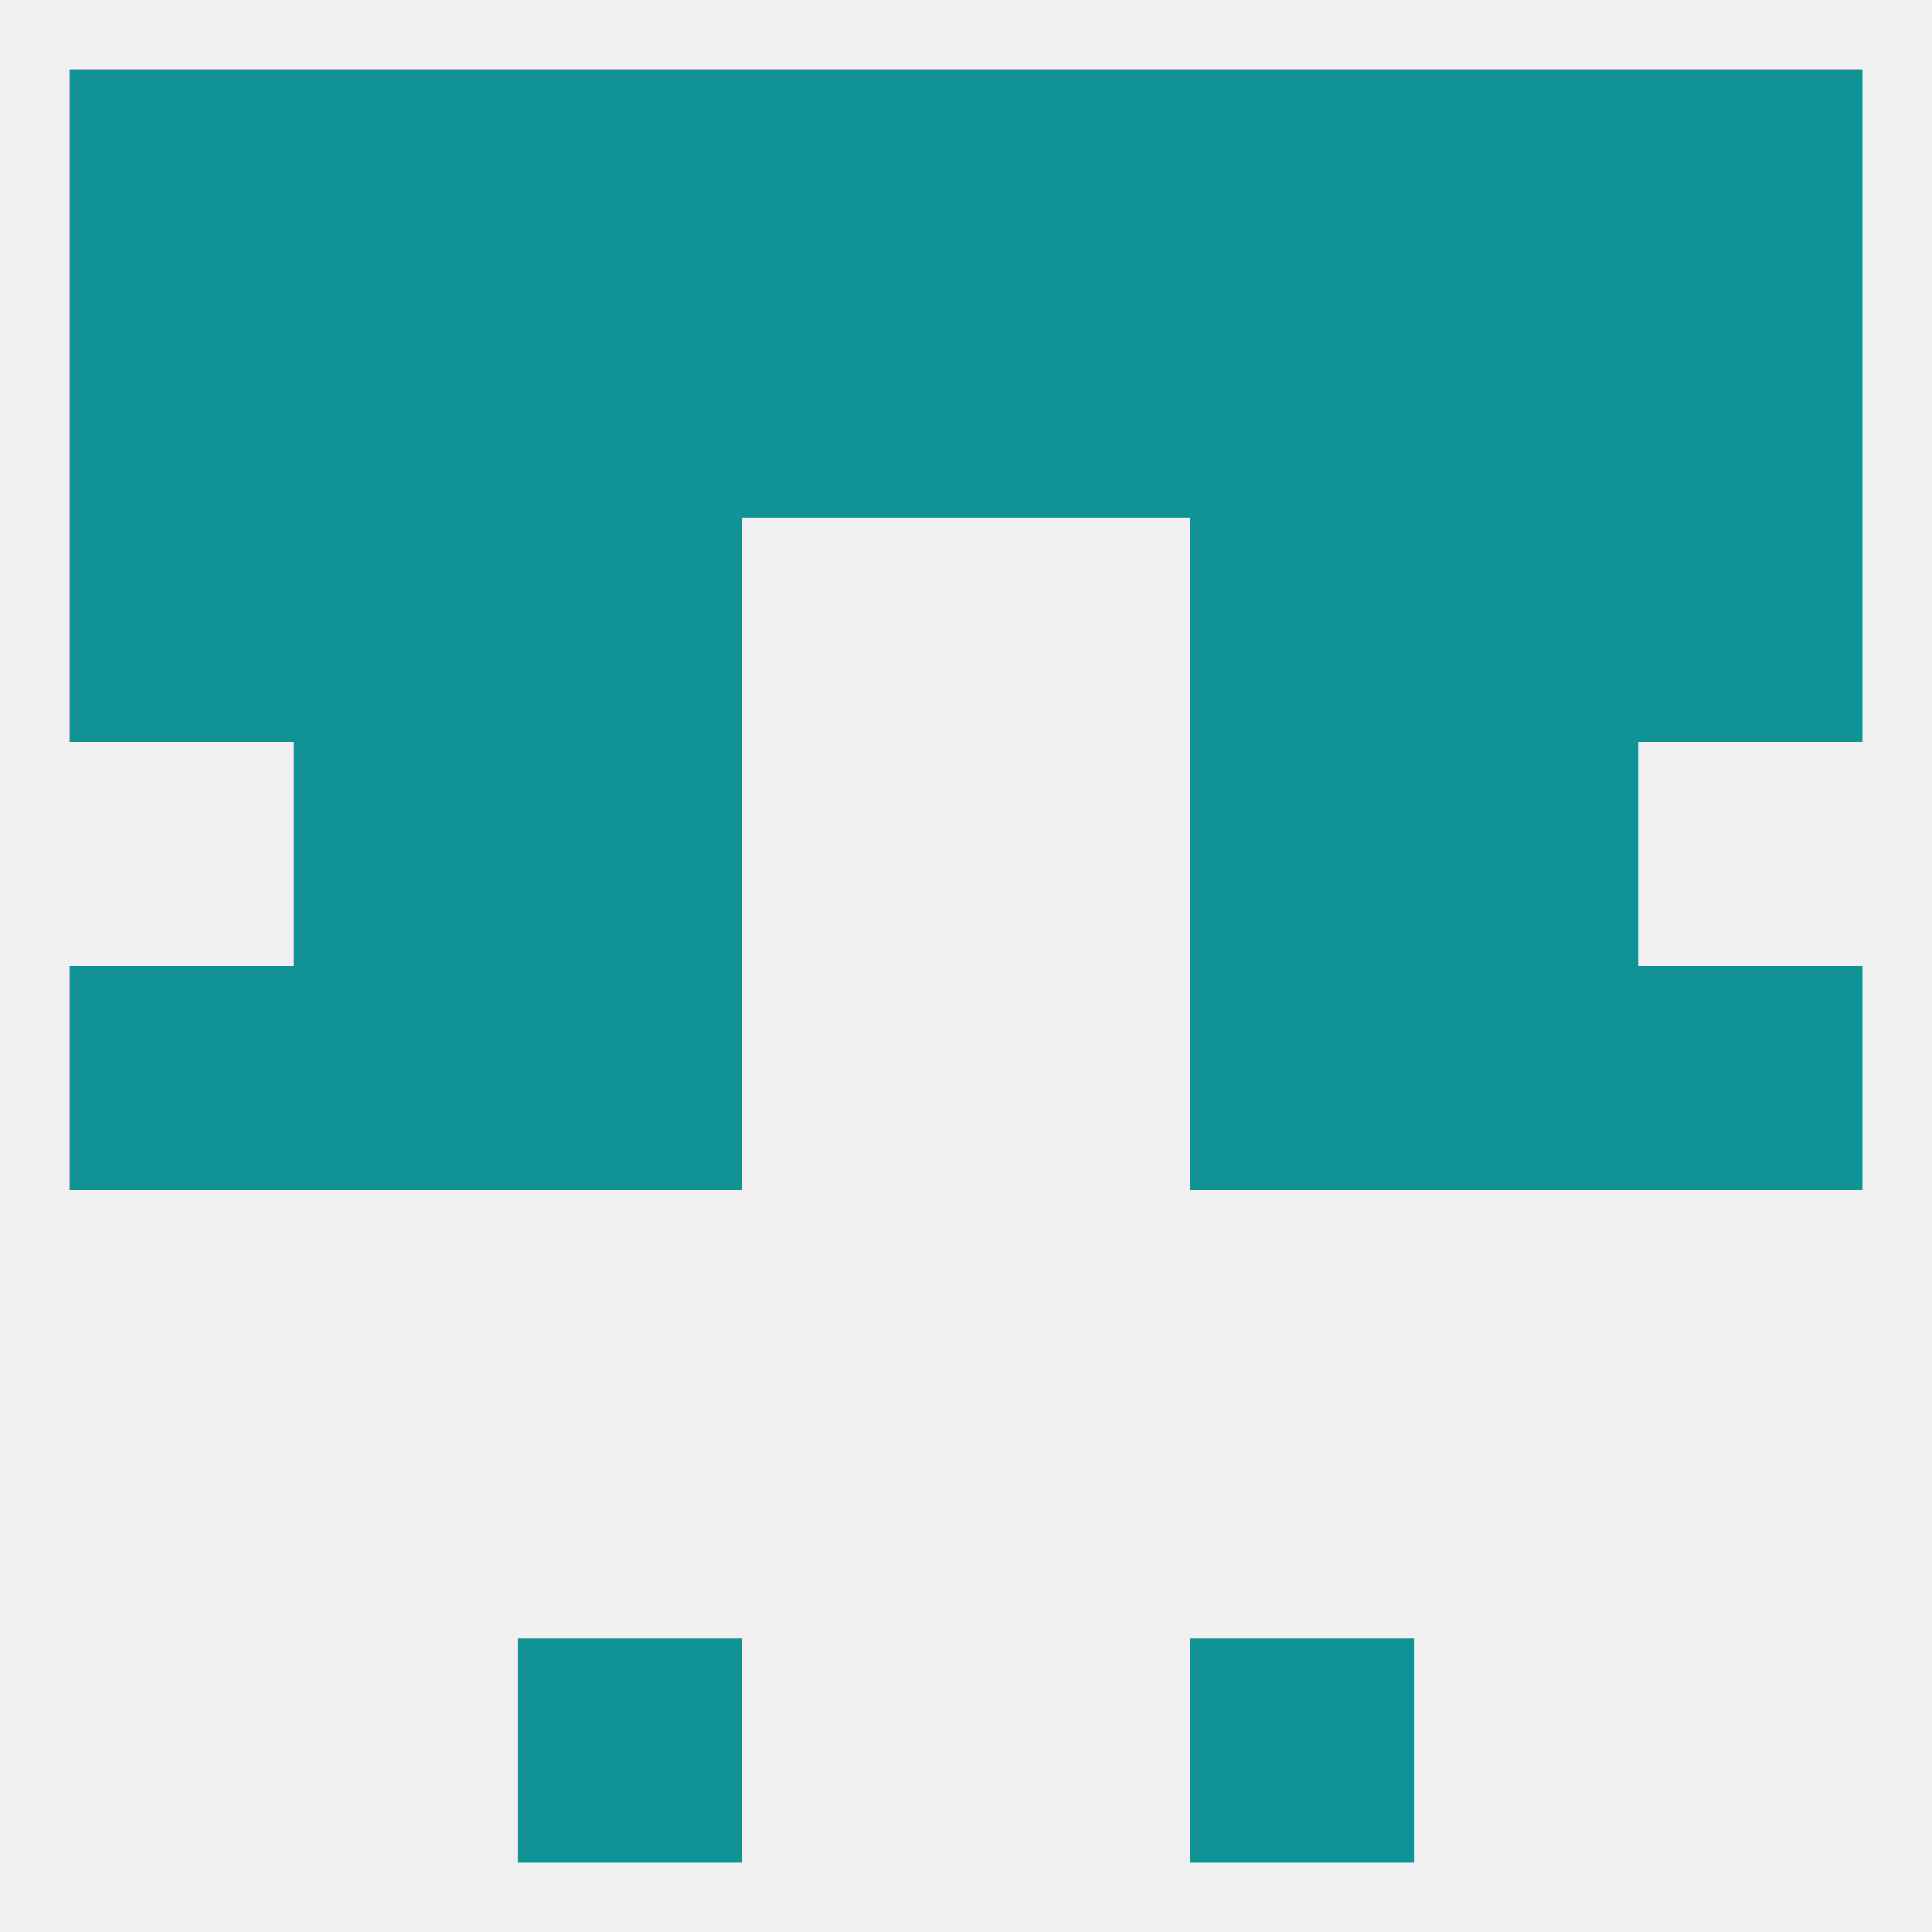
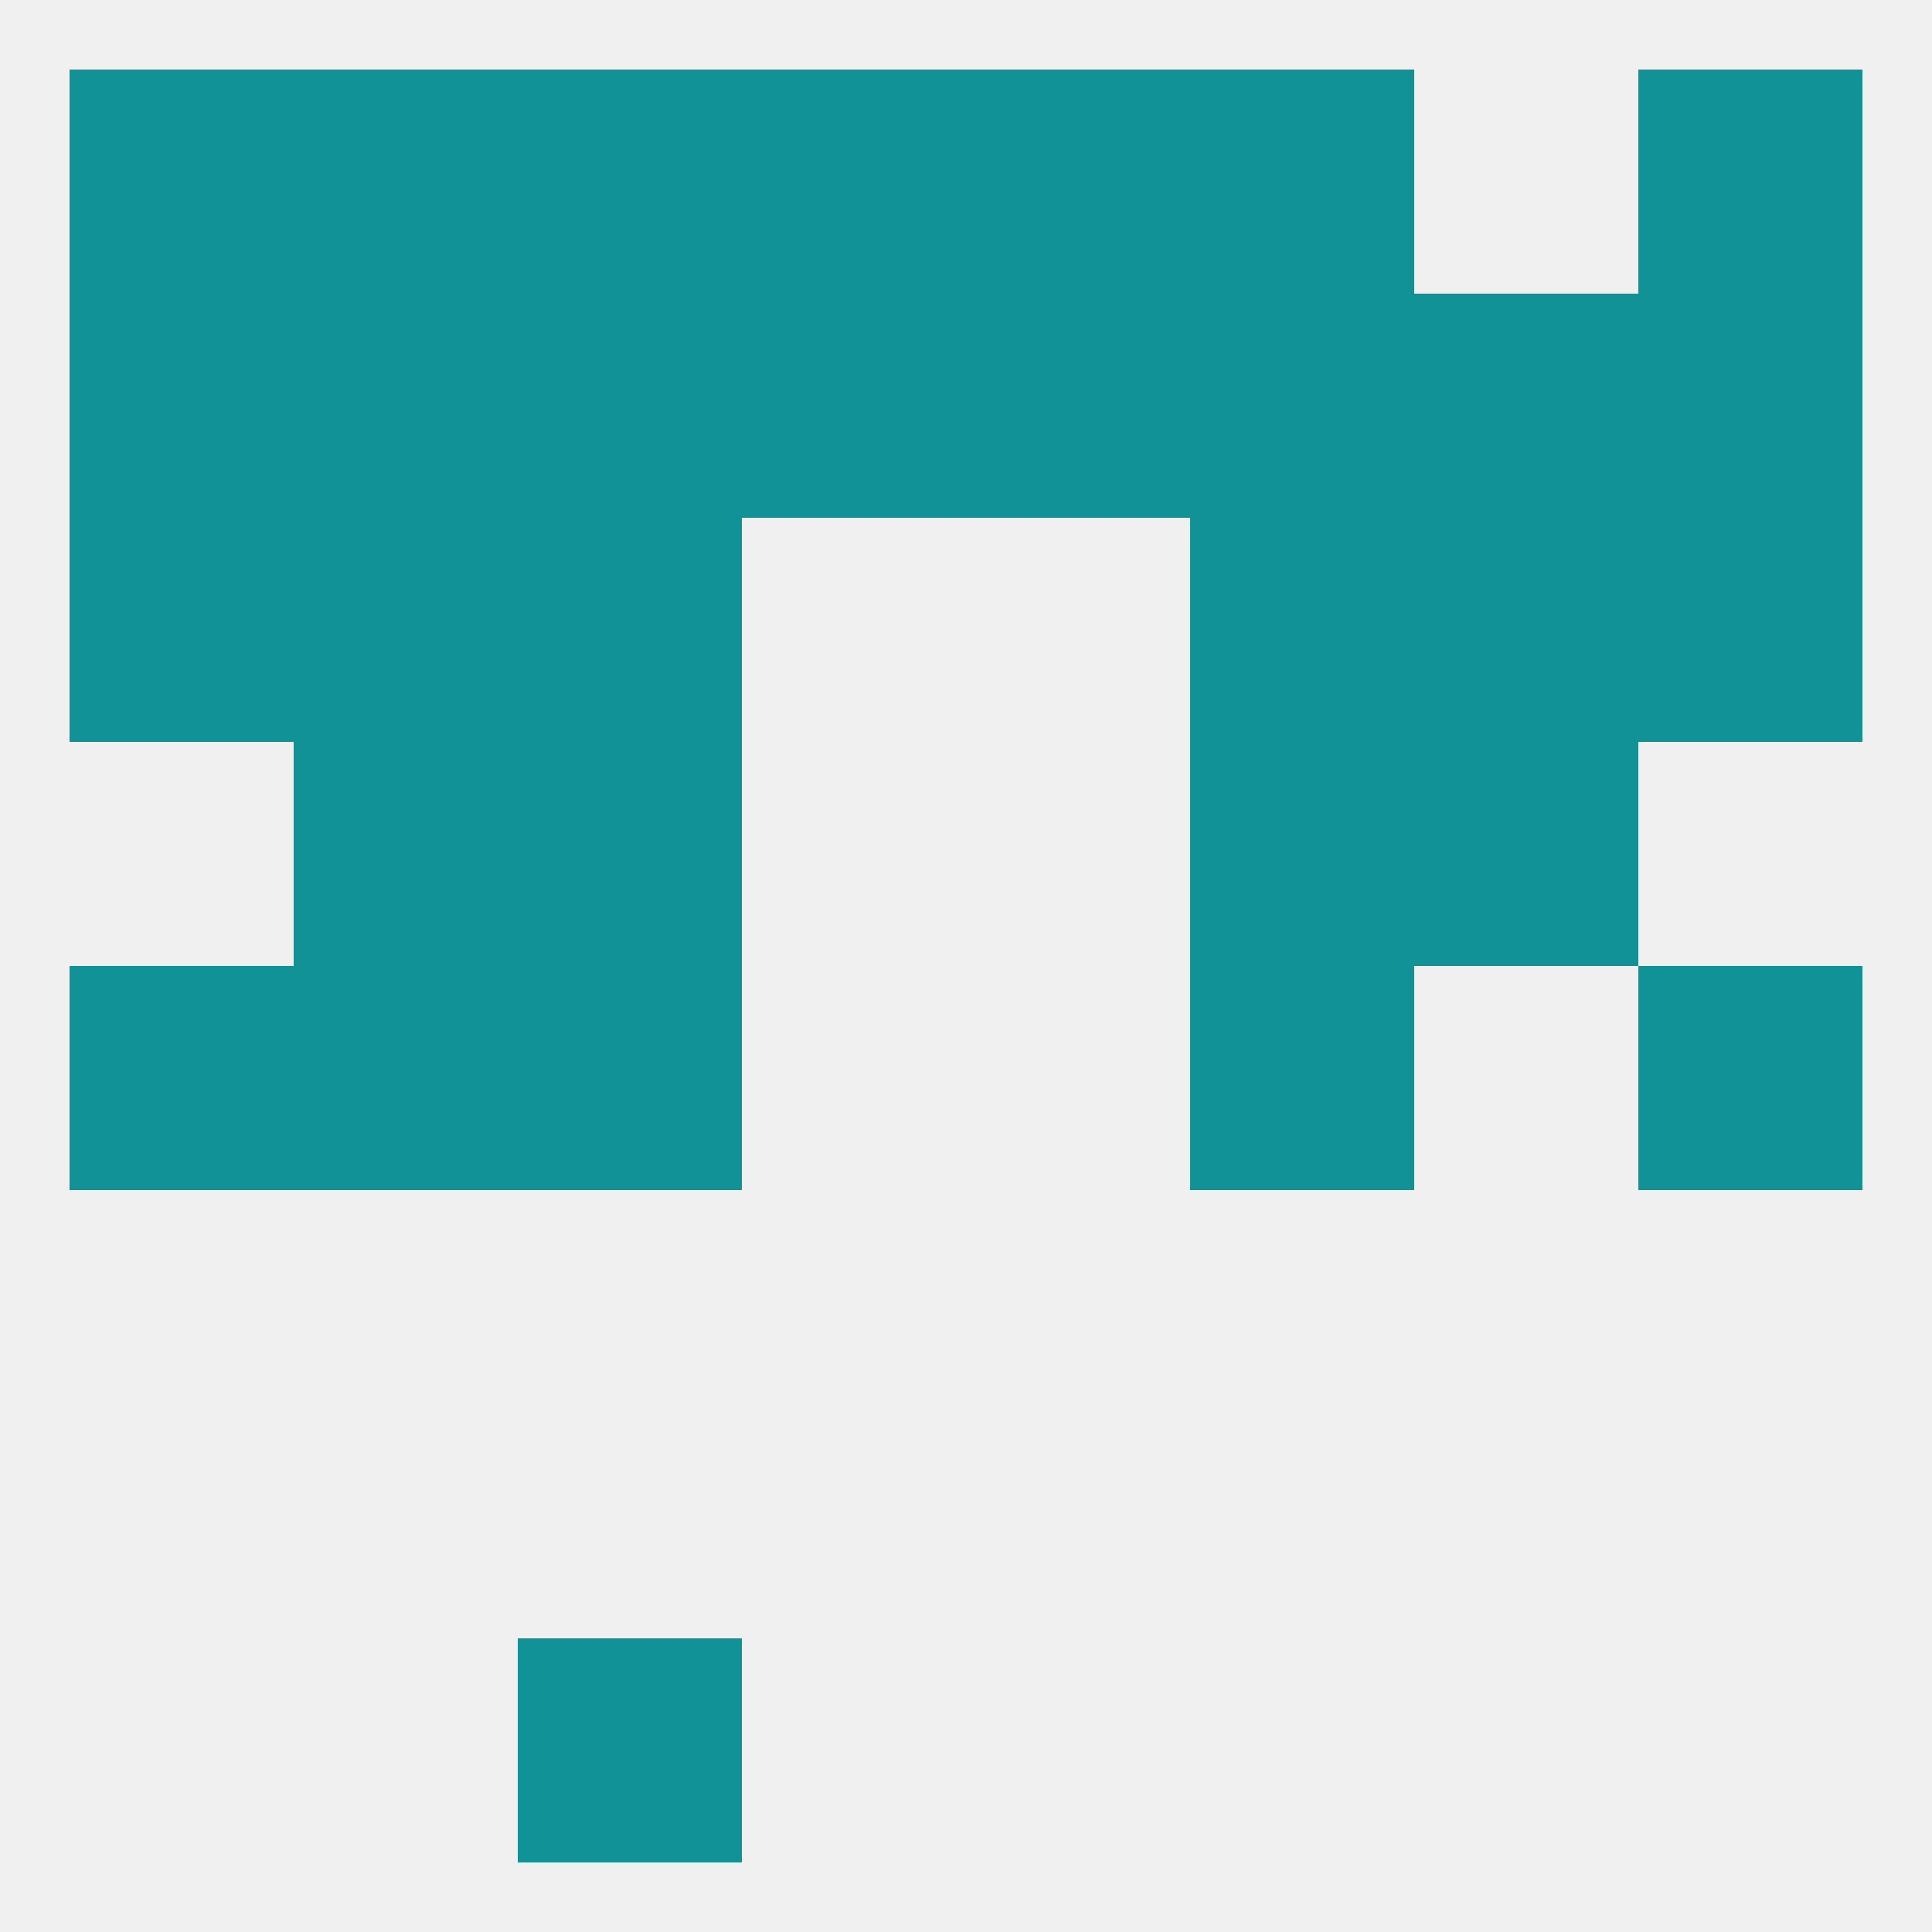
<svg xmlns="http://www.w3.org/2000/svg" version="1.1" baseprofile="full" width="250" height="250" viewBox="0 0 250 250">
  <rect width="100%" height="100%" fill="rgba(240,240,240,255)" />
  <rect x="9" y="125" width="29" height="29" fill="rgba(16,146,151,255)" />
  <rect x="212" y="125" width="29" height="29" fill="rgba(16,146,151,255)" />
  <rect x="38" y="125" width="29" height="29" fill="rgba(16,146,151,255)" />
-   <rect x="183" y="125" width="29" height="29" fill="rgba(16,146,151,255)" />
  <rect x="67" y="125" width="29" height="29" fill="rgba(16,146,151,255)" />
  <rect x="154" y="125" width="29" height="29" fill="rgba(16,146,151,255)" />
  <rect x="183" y="96" width="29" height="29" fill="rgba(16,146,151,255)" />
  <rect x="67" y="96" width="29" height="29" fill="rgba(16,146,151,255)" />
  <rect x="154" y="96" width="29" height="29" fill="rgba(16,146,151,255)" />
  <rect x="38" y="96" width="29" height="29" fill="rgba(16,146,151,255)" />
  <rect x="38" y="67" width="29" height="29" fill="rgba(16,146,151,255)" />
  <rect x="183" y="67" width="29" height="29" fill="rgba(16,146,151,255)" />
  <rect x="67" y="67" width="29" height="29" fill="rgba(16,146,151,255)" />
  <rect x="154" y="67" width="29" height="29" fill="rgba(16,146,151,255)" />
  <rect x="9" y="67" width="29" height="29" fill="rgba(16,146,151,255)" />
  <rect x="212" y="67" width="29" height="29" fill="rgba(16,146,151,255)" />
  <rect x="9" y="38" width="29" height="29" fill="rgba(16,146,151,255)" />
  <rect x="96" y="38" width="29" height="29" fill="rgba(16,146,151,255)" />
  <rect x="154" y="38" width="29" height="29" fill="rgba(16,146,151,255)" />
  <rect x="212" y="38" width="29" height="29" fill="rgba(16,146,151,255)" />
  <rect x="125" y="38" width="29" height="29" fill="rgba(16,146,151,255)" />
  <rect x="67" y="38" width="29" height="29" fill="rgba(16,146,151,255)" />
  <rect x="38" y="38" width="29" height="29" fill="rgba(16,146,151,255)" />
  <rect x="183" y="38" width="29" height="29" fill="rgba(16,146,151,255)" />
  <rect x="96" y="9" width="29" height="29" fill="rgba(16,146,151,255)" />
  <rect x="38" y="9" width="29" height="29" fill="rgba(16,146,151,255)" />
-   <rect x="183" y="9" width="29" height="29" fill="rgba(16,146,151,255)" />
  <rect x="67" y="9" width="29" height="29" fill="rgba(16,146,151,255)" />
  <rect x="9" y="9" width="29" height="29" fill="rgba(16,146,151,255)" />
  <rect x="212" y="9" width="29" height="29" fill="rgba(16,146,151,255)" />
  <rect x="125" y="9" width="29" height="29" fill="rgba(16,146,151,255)" />
  <rect x="154" y="9" width="29" height="29" fill="rgba(16,146,151,255)" />
-   <rect x="154" y="212" width="29" height="29" fill="rgba(16,146,151,255)" />
  <rect x="67" y="212" width="29" height="29" fill="rgba(16,146,151,255)" />
</svg>